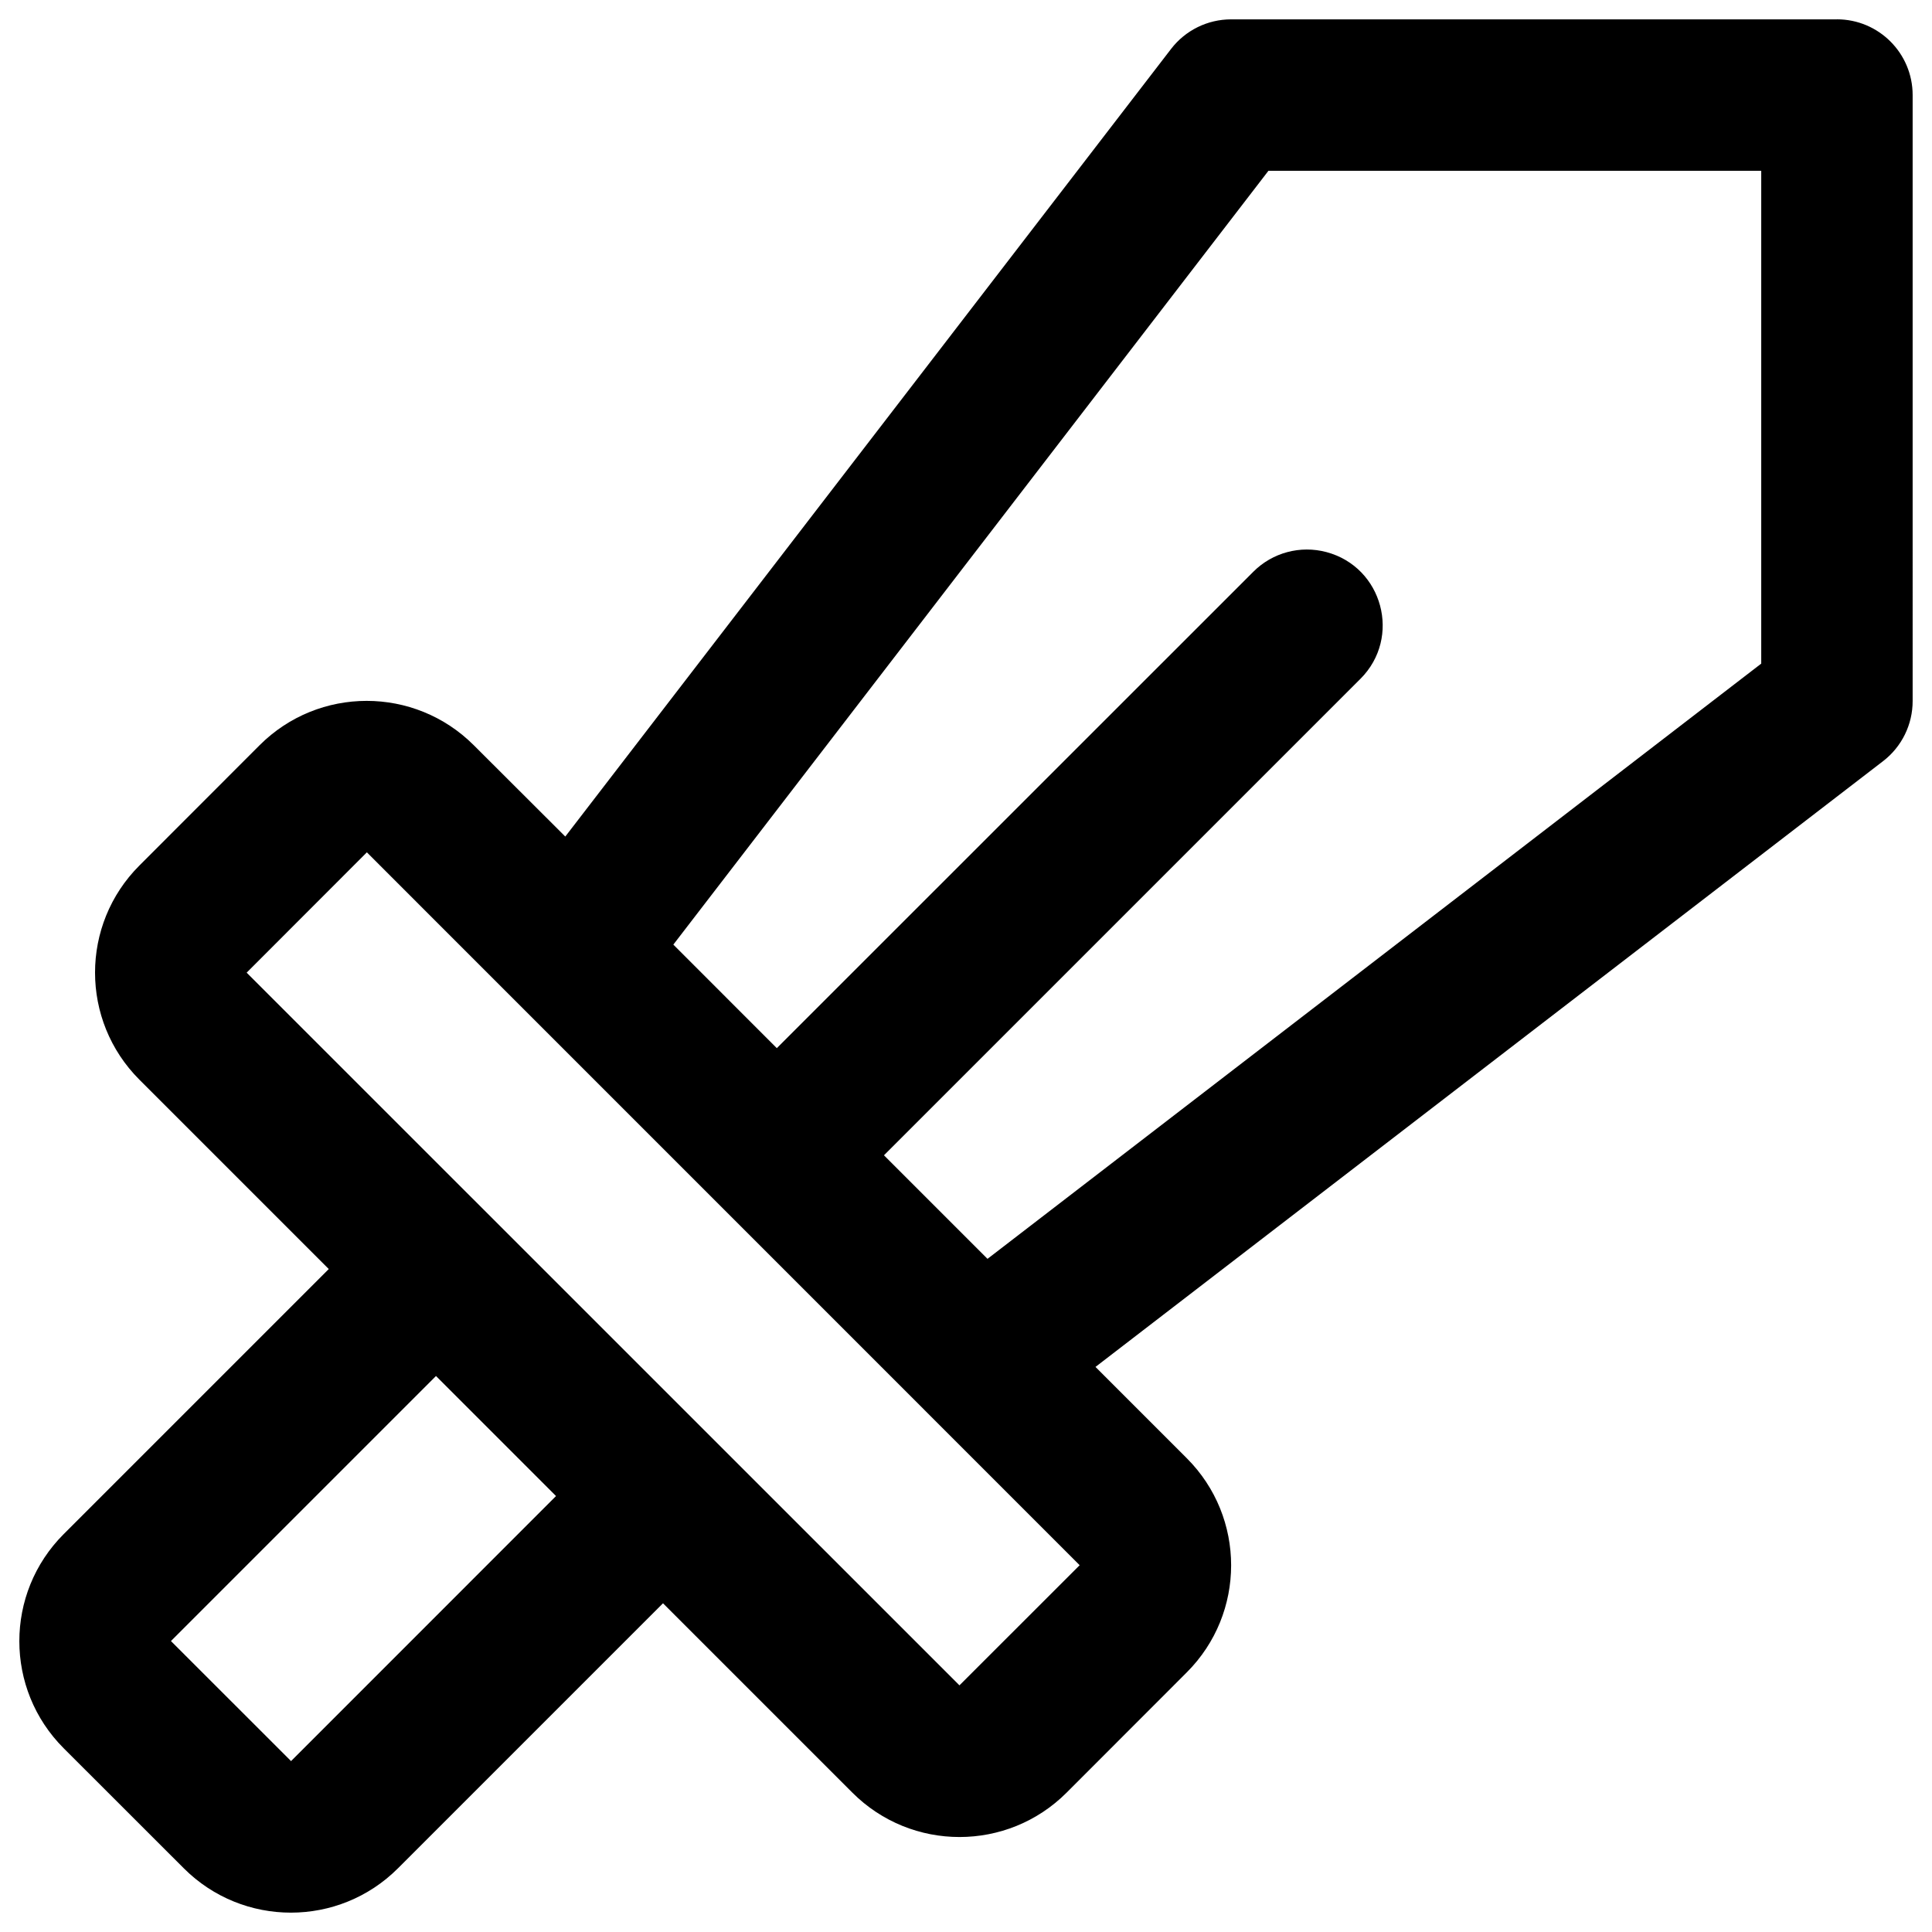
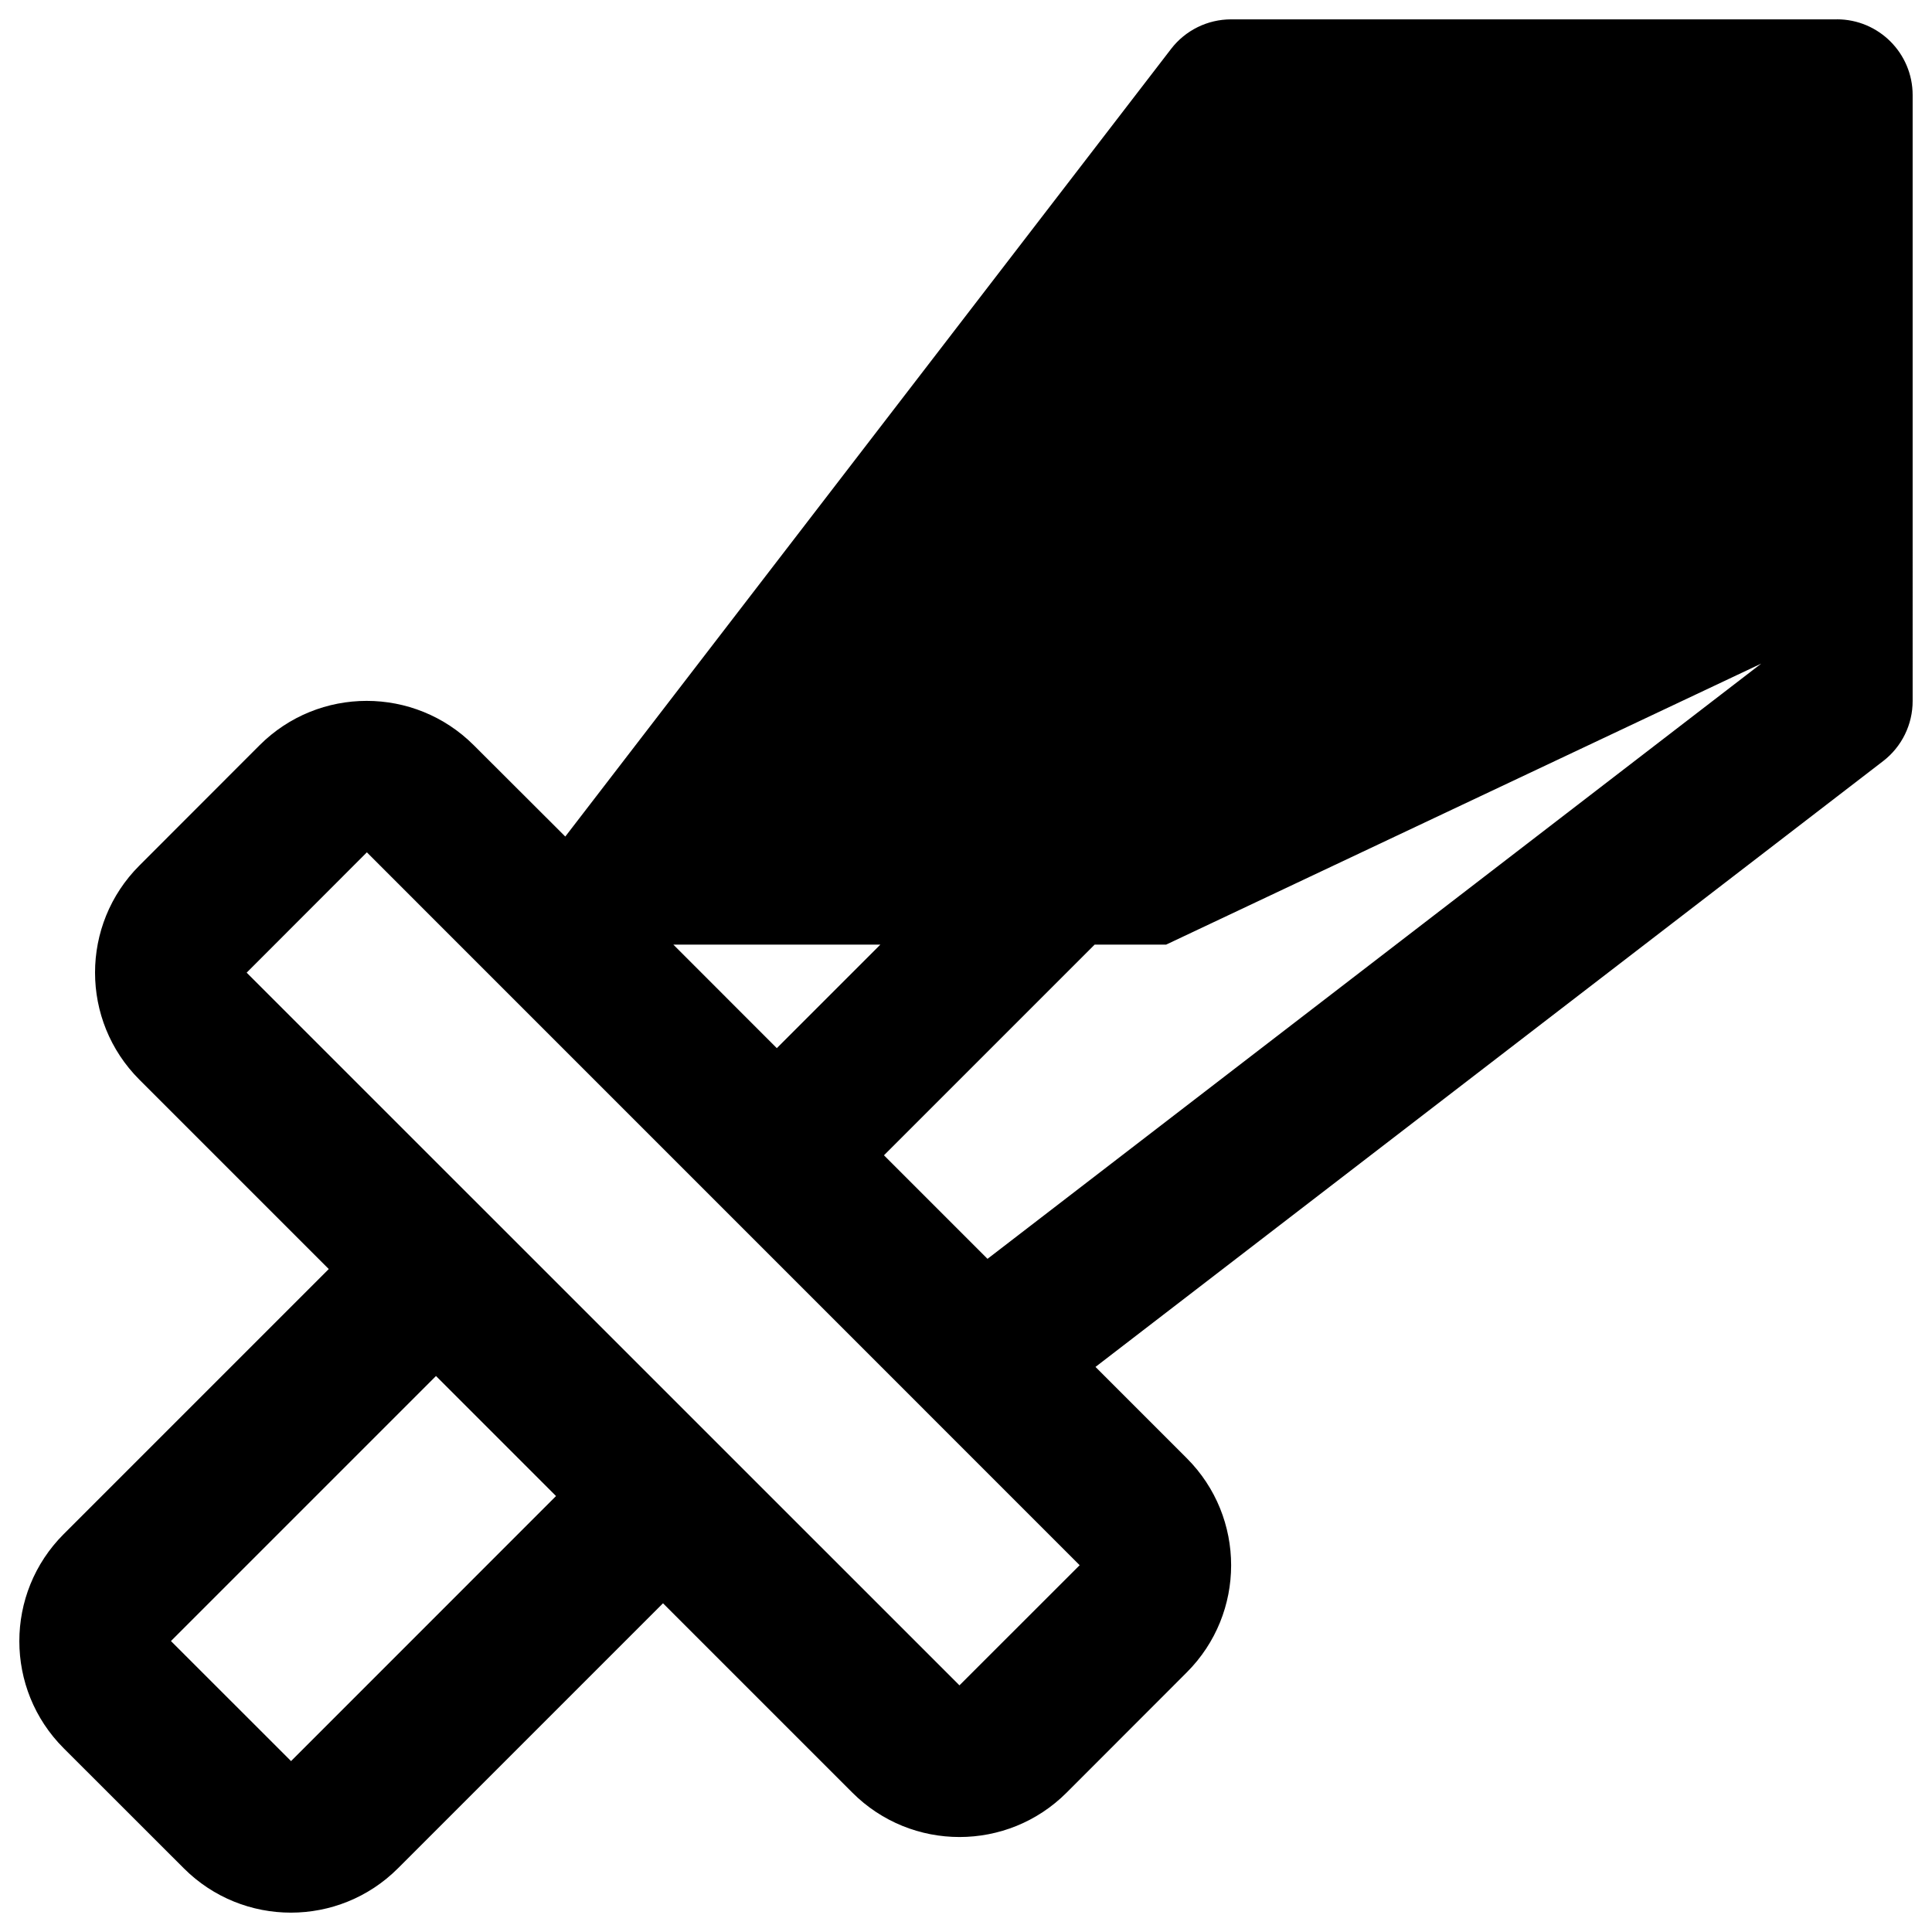
<svg xmlns="http://www.w3.org/2000/svg" viewBox="0 0 54 54" fill="#000000" id="Sword--Streamline-Phosphor" height="54" width="54">
  <desc>Sword Streamline Icon: https://streamlinehq.com</desc>
-   <path d="M51.343 0.541h-16.933c-0.657 -0 -1.277 0.305 -1.677 0.825L15.8 23.382 13.244 20.831c-1.654 -1.655 -4.336 -1.655 -5.99 0l-3.357 3.36c-1.654 1.653 -1.654 4.334 0 5.987l5.292 5.292 -7.408 7.408c-1.654 1.653 -1.654 4.334 0 5.987l3.357 3.355c1.653 1.652 4.332 1.652 5.985 0l7.408 -7.408 5.292 5.292c1.654 1.655 4.336 1.655 5.99 0l3.357 -3.36c1.654 -1.653 1.654 -4.334 0 -5.987l-2.551 -2.551 22.015 -16.933c0.522 -0.402 0.827 -1.024 0.825 -1.683V2.657c0 -1.169 -0.948 -2.117 -2.117 -2.117ZM8.135 49.223 4.778 45.868l7.408 -7.408 3.355 3.355Zm18.682 -2.117 -19.923 -19.92 3.36 -3.363 19.923 19.925Zm22.41 -28.558 -21.626 16.637 -2.894 -2.894 13.319 -13.319c1.152 -1.153 0.624 -3.12 -0.951 -3.541 -0.731 -0.195 -1.51 0.014 -2.044 0.549l-13.319 13.316 -2.892 -2.894L35.453 4.774h13.774Z" stroke-width="0.211" />
+   <path d="M51.343 0.541h-16.933c-0.657 -0 -1.277 0.305 -1.677 0.825L15.8 23.382 13.244 20.831c-1.654 -1.655 -4.336 -1.655 -5.99 0l-3.357 3.36c-1.654 1.653 -1.654 4.334 0 5.987l5.292 5.292 -7.408 7.408c-1.654 1.653 -1.654 4.334 0 5.987l3.357 3.355c1.653 1.652 4.332 1.652 5.985 0l7.408 -7.408 5.292 5.292c1.654 1.655 4.336 1.655 5.99 0l3.357 -3.36c1.654 -1.653 1.654 -4.334 0 -5.987l-2.551 -2.551 22.015 -16.933c0.522 -0.402 0.827 -1.024 0.825 -1.683V2.657c0 -1.169 -0.948 -2.117 -2.117 -2.117ZM8.135 49.223 4.778 45.868l7.408 -7.408 3.355 3.355Zm18.682 -2.117 -19.923 -19.92 3.36 -3.363 19.923 19.925Zm22.41 -28.558 -21.626 16.637 -2.894 -2.894 13.319 -13.319c1.152 -1.153 0.624 -3.12 -0.951 -3.541 -0.731 -0.195 -1.51 0.014 -2.044 0.549l-13.319 13.316 -2.892 -2.894h13.774Z" stroke-width="0.211" />
</svg>